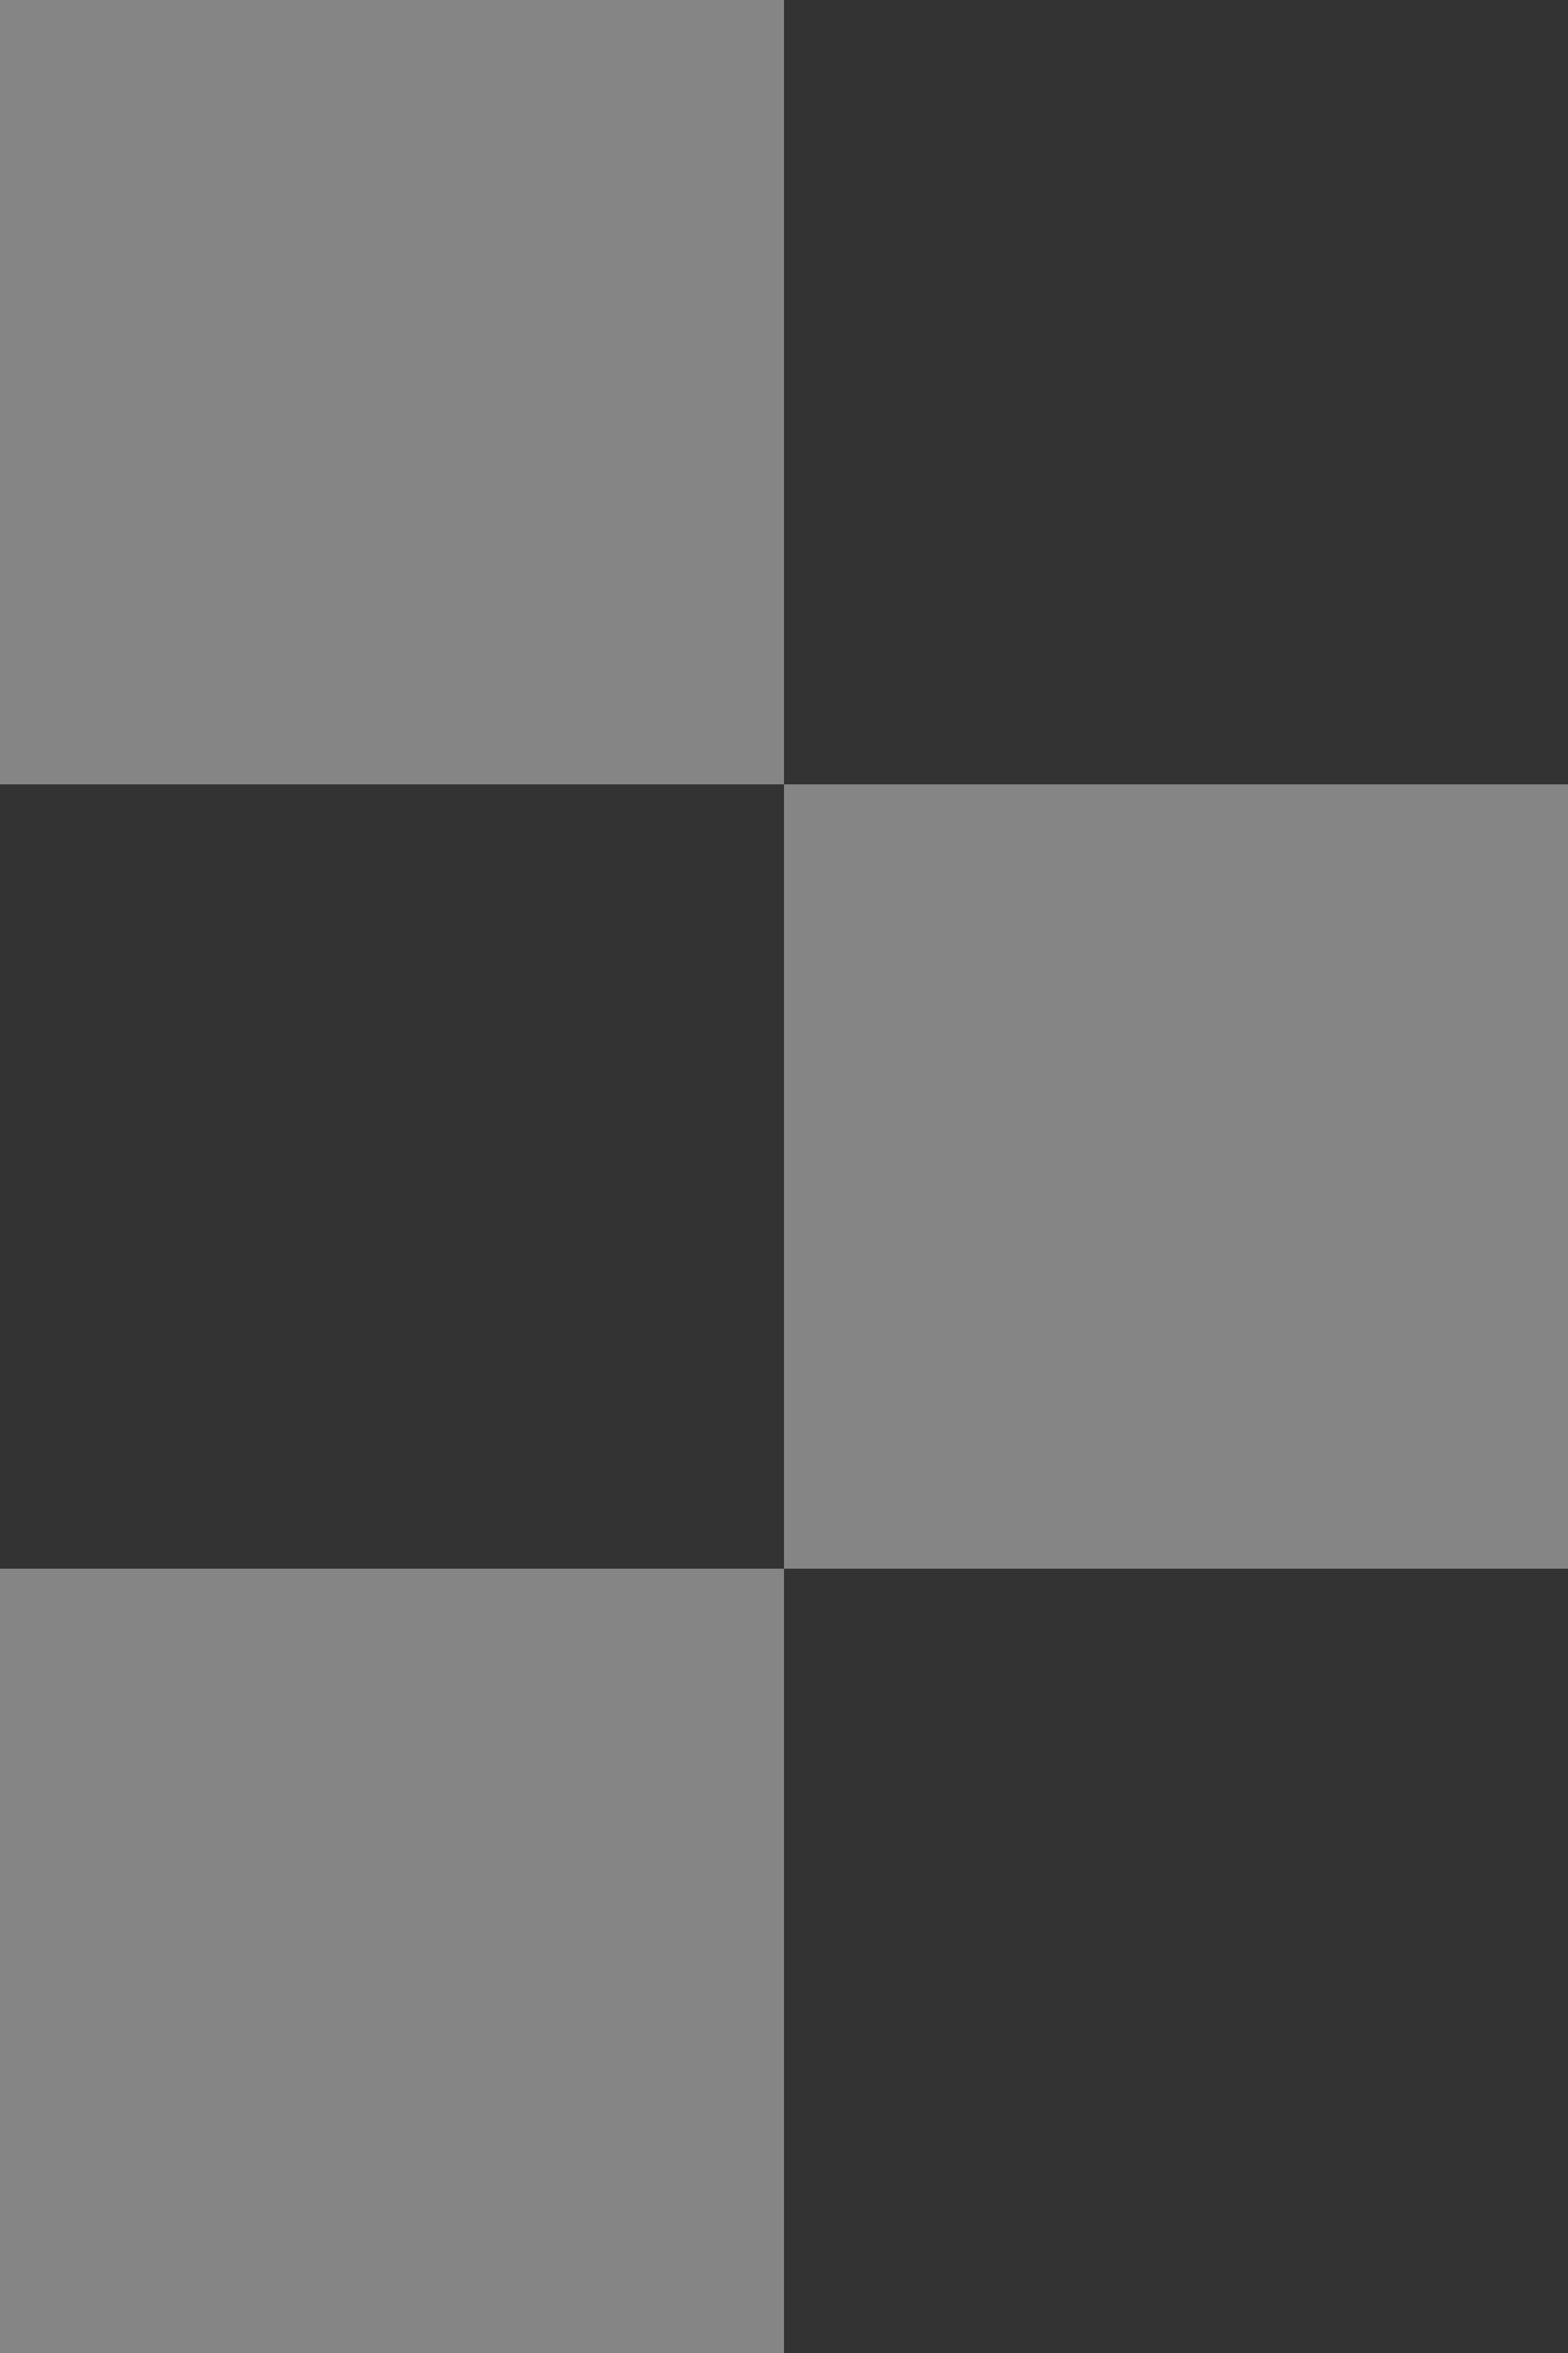
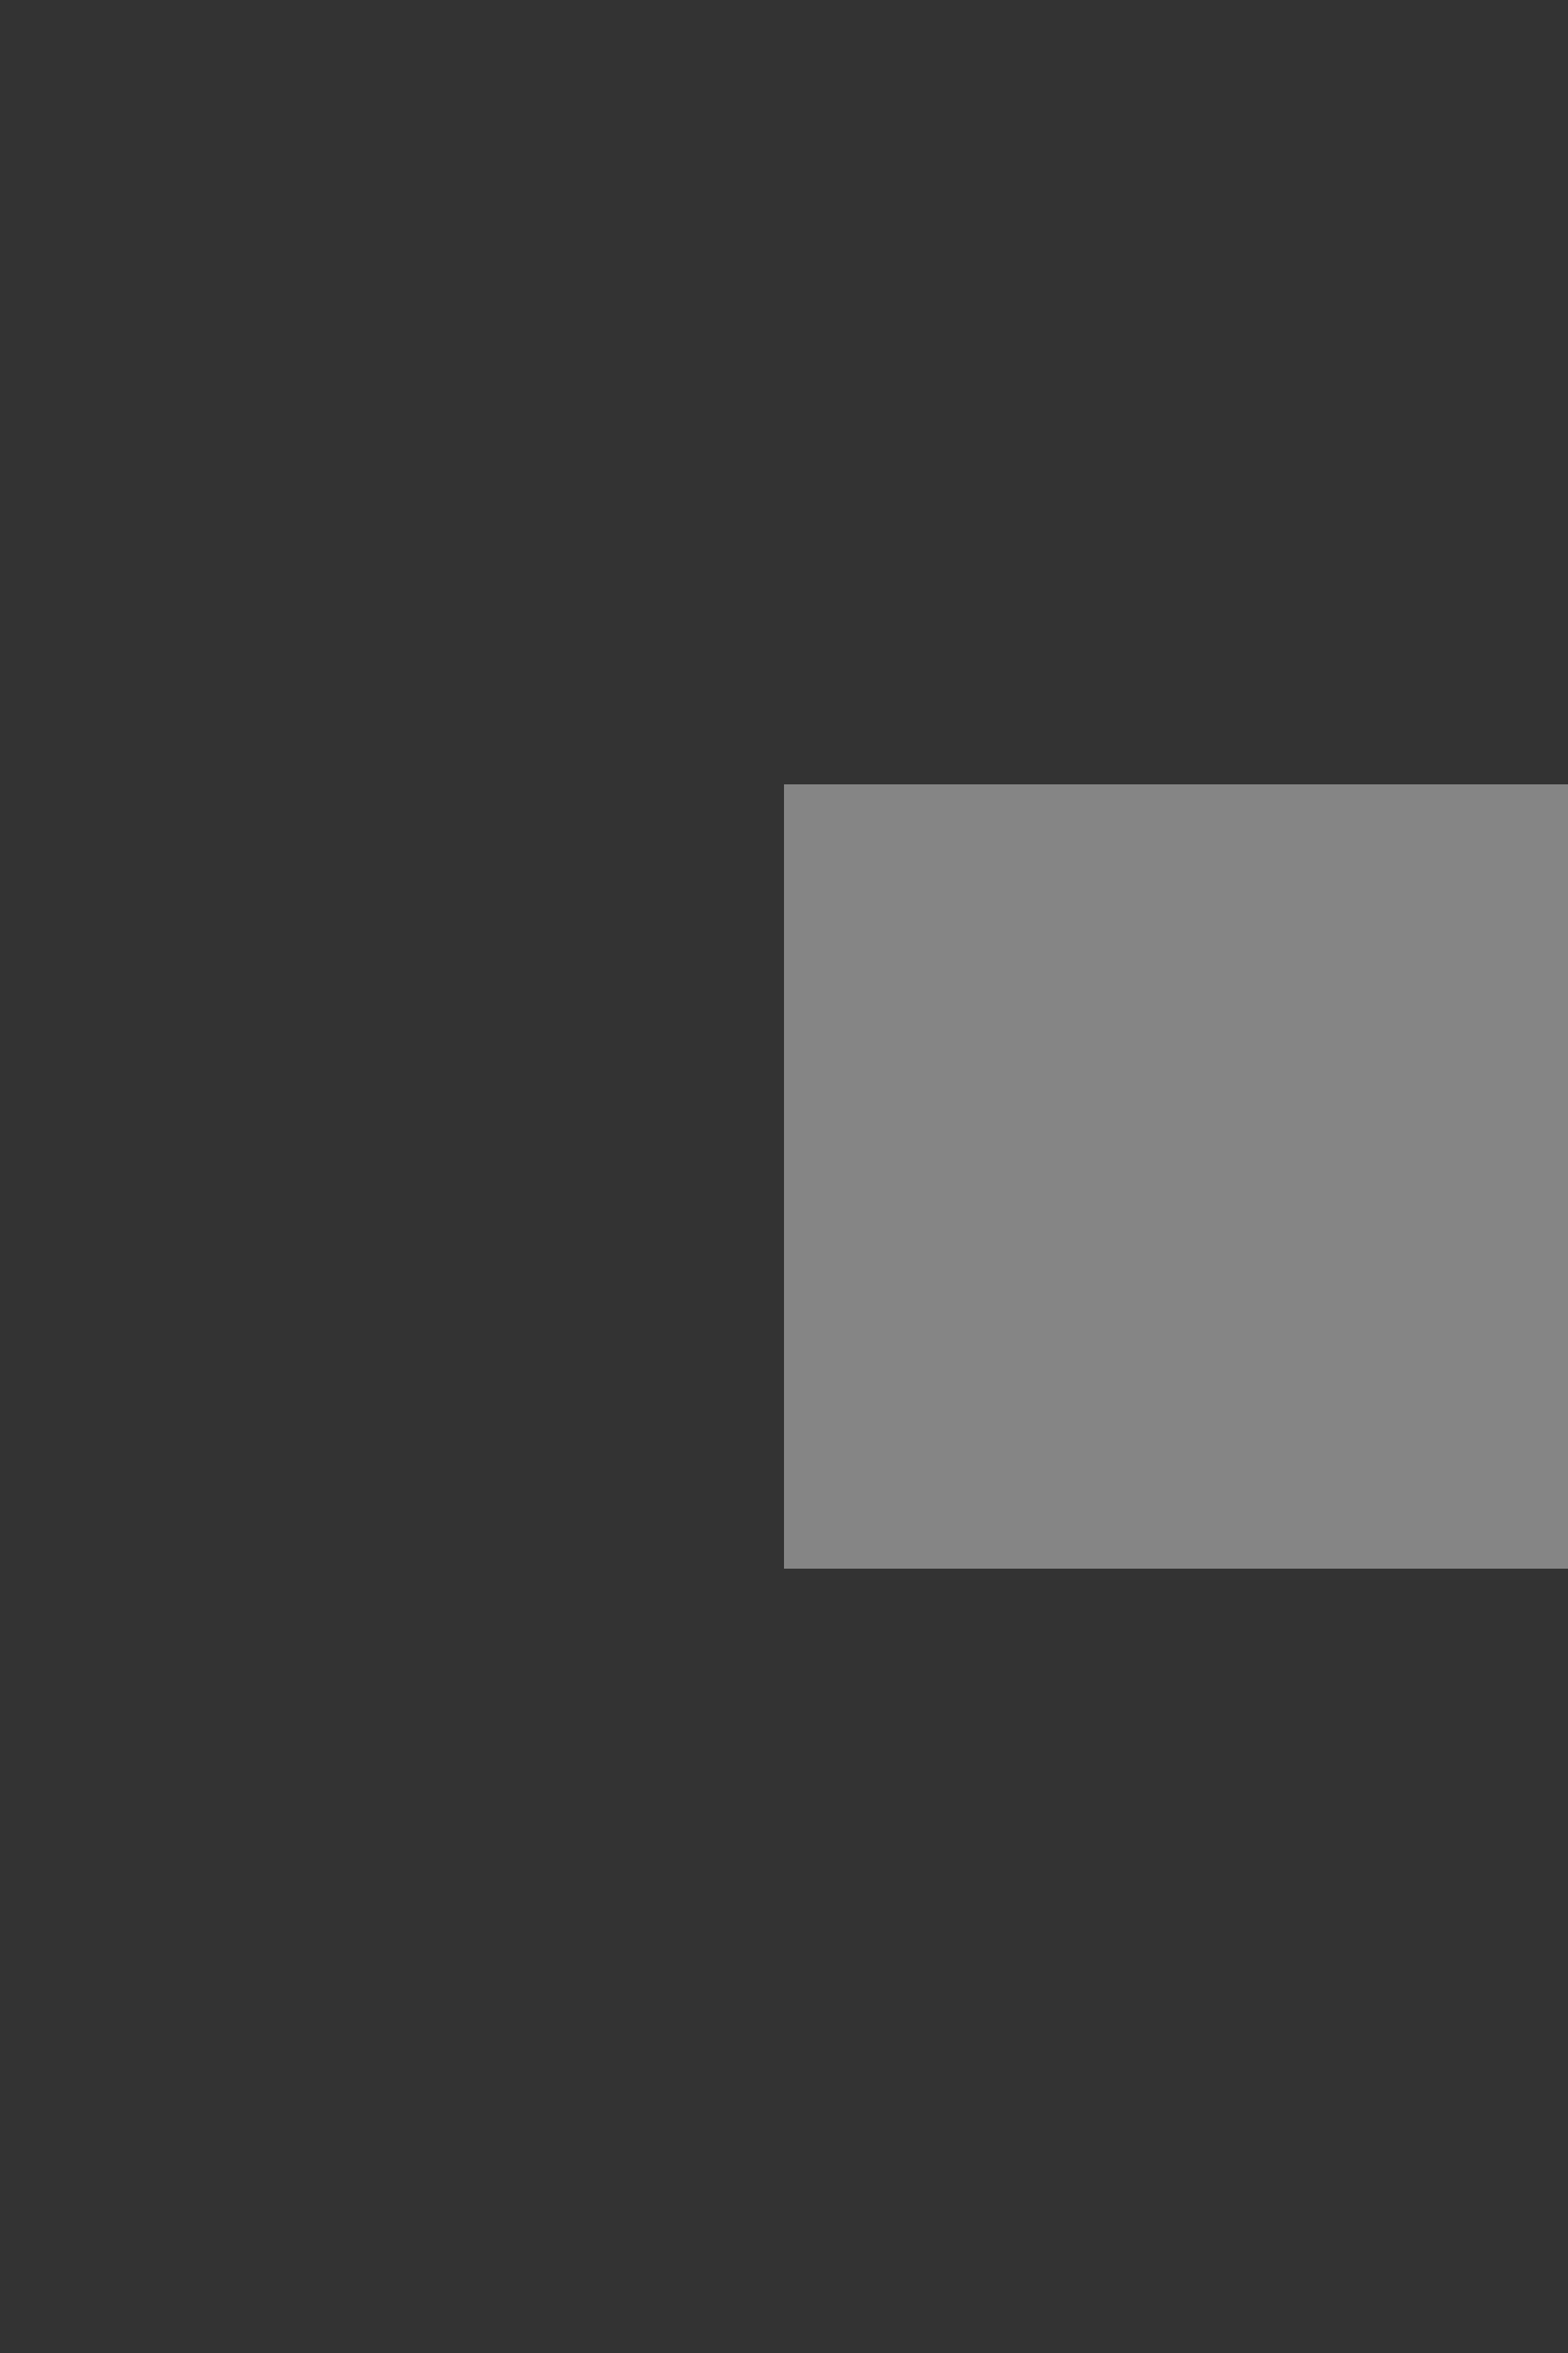
<svg xmlns="http://www.w3.org/2000/svg" width="100" height="150" viewBox="0 0 100 150" fill="none">
  <rect x="0" y="0" width="100" height="150" fill="#333333" stroke="none" />
-   <rect width="50" height="50" fill="white" fill-opacity="0.4" style="mix-blend-mode:soft-light" />
  <rect x="50" y="50" width="50" height="50" fill="white" fill-opacity="0.4" style="mix-blend-mode:soft-light" />
-   <rect y="100" width="50" height="50" fill="white" fill-opacity="0.4" style="mix-blend-mode:soft-light" />
</svg>